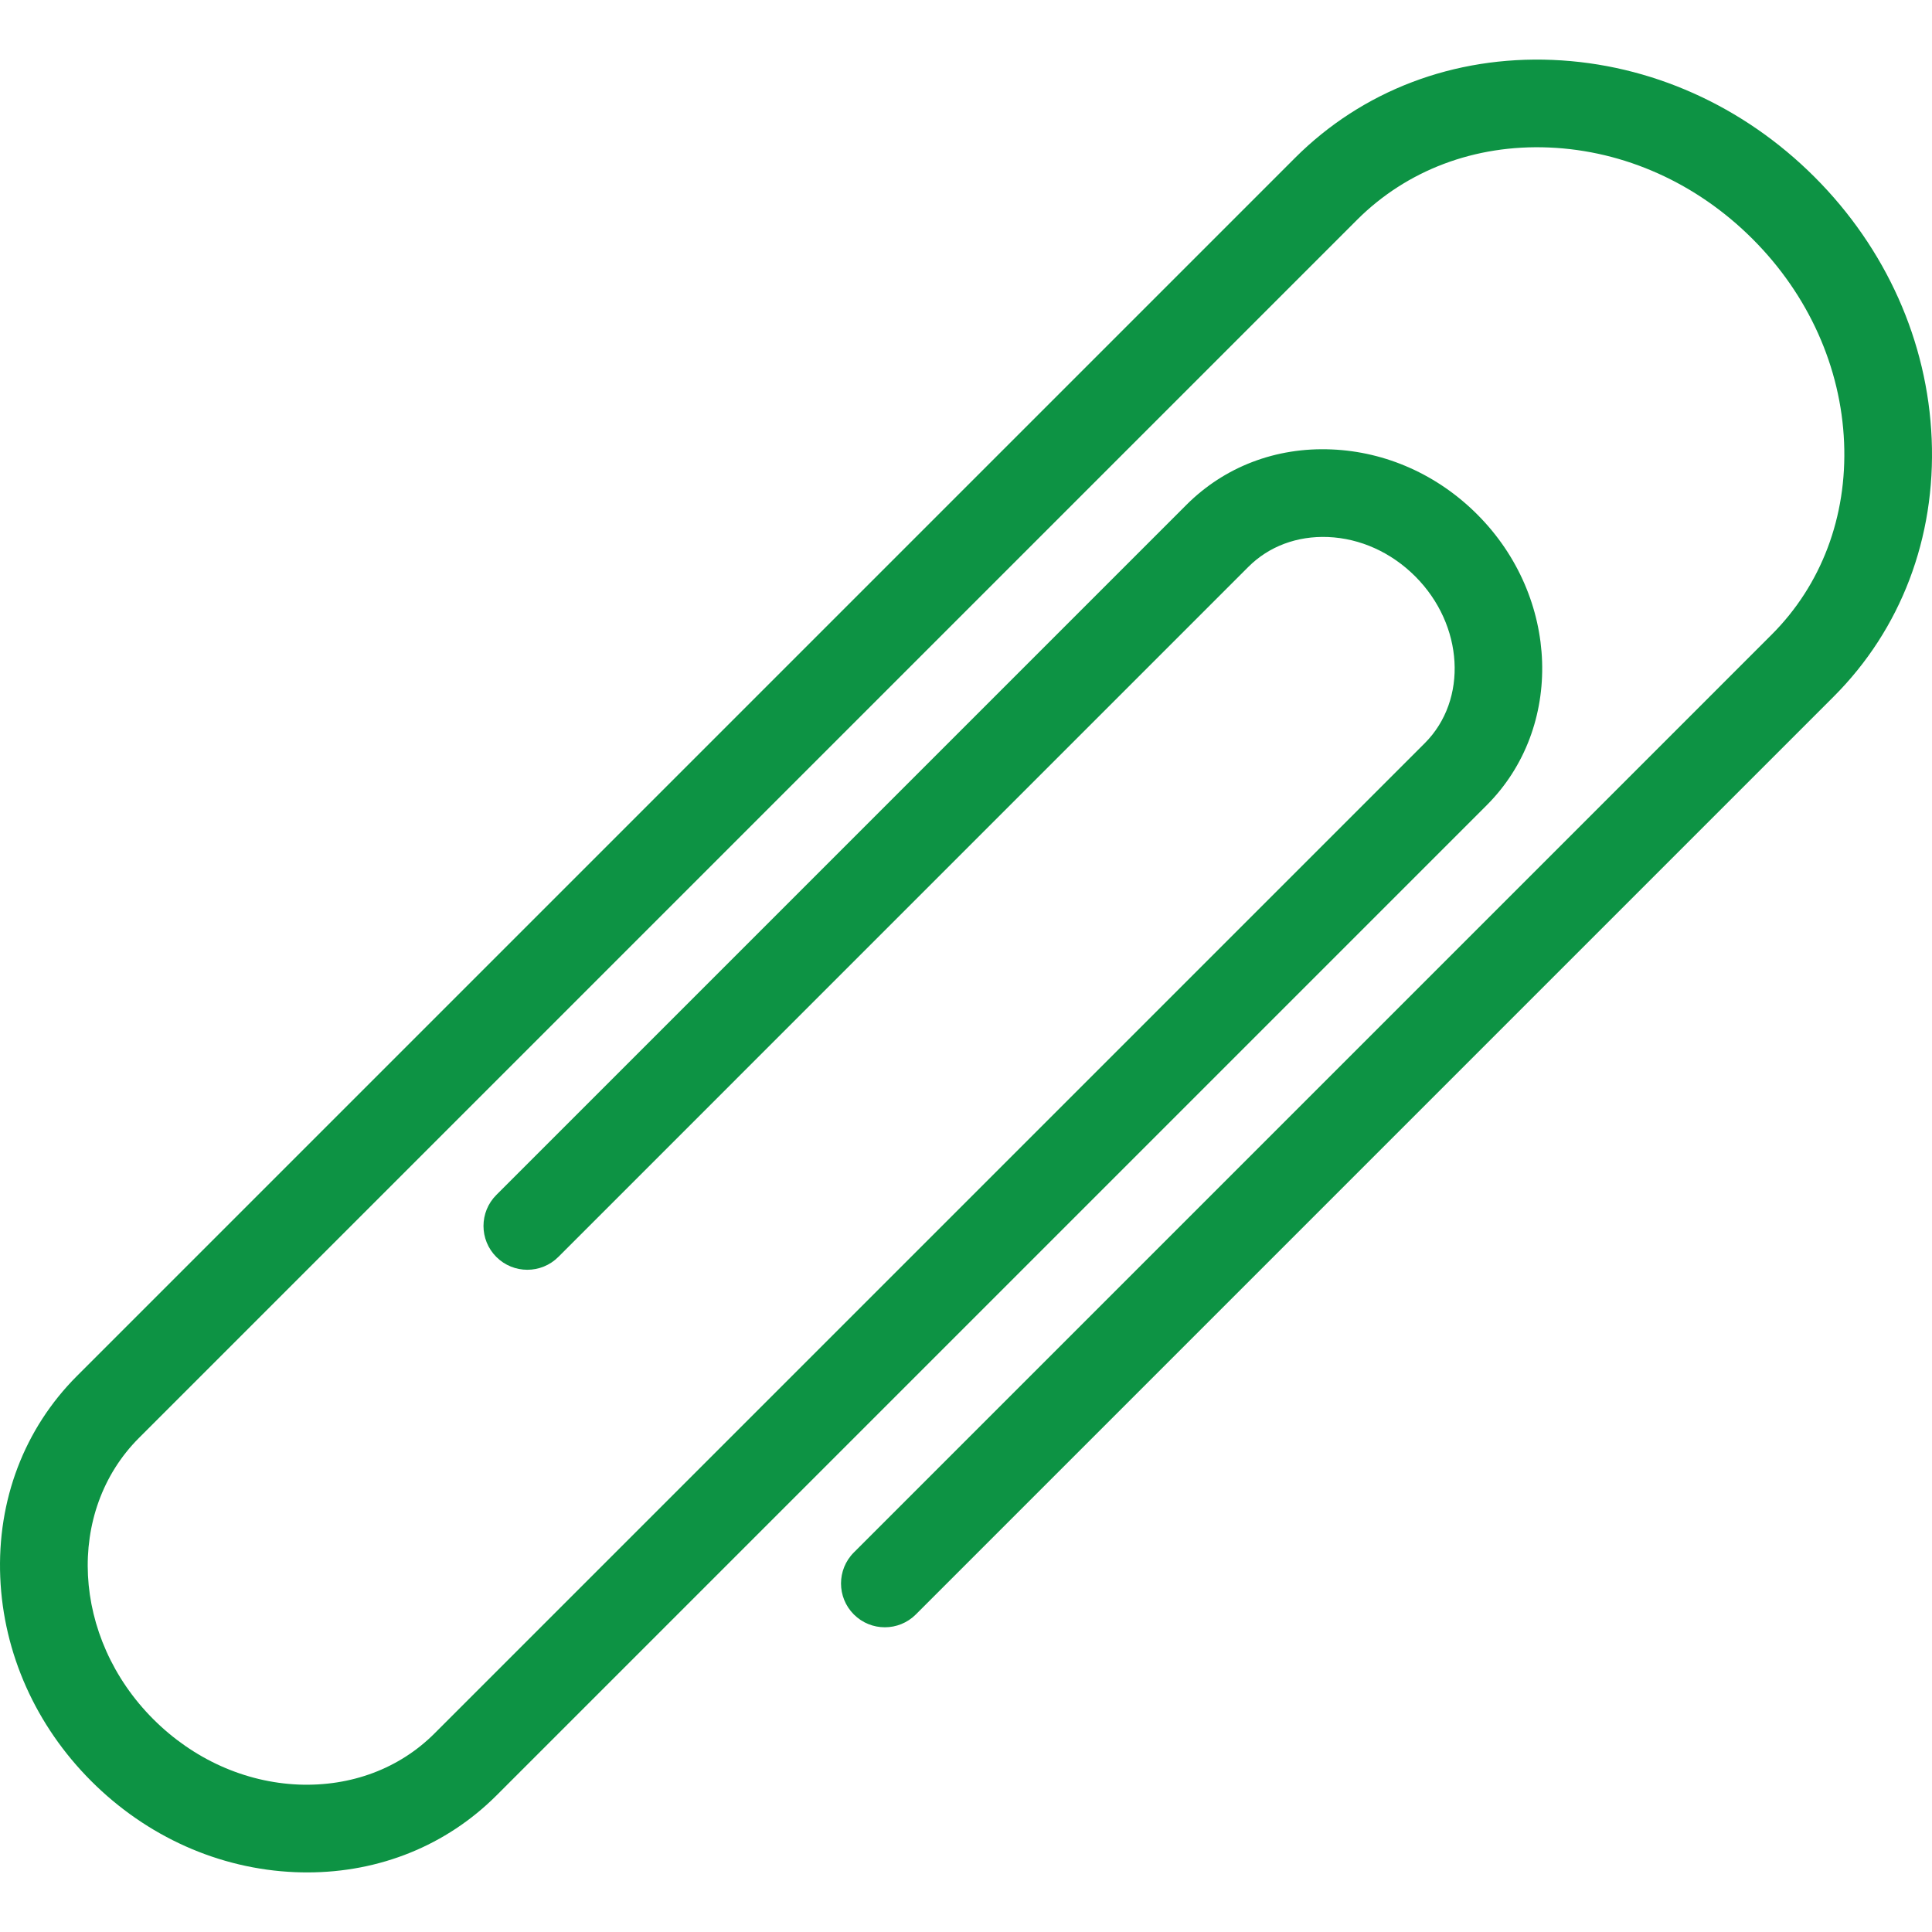
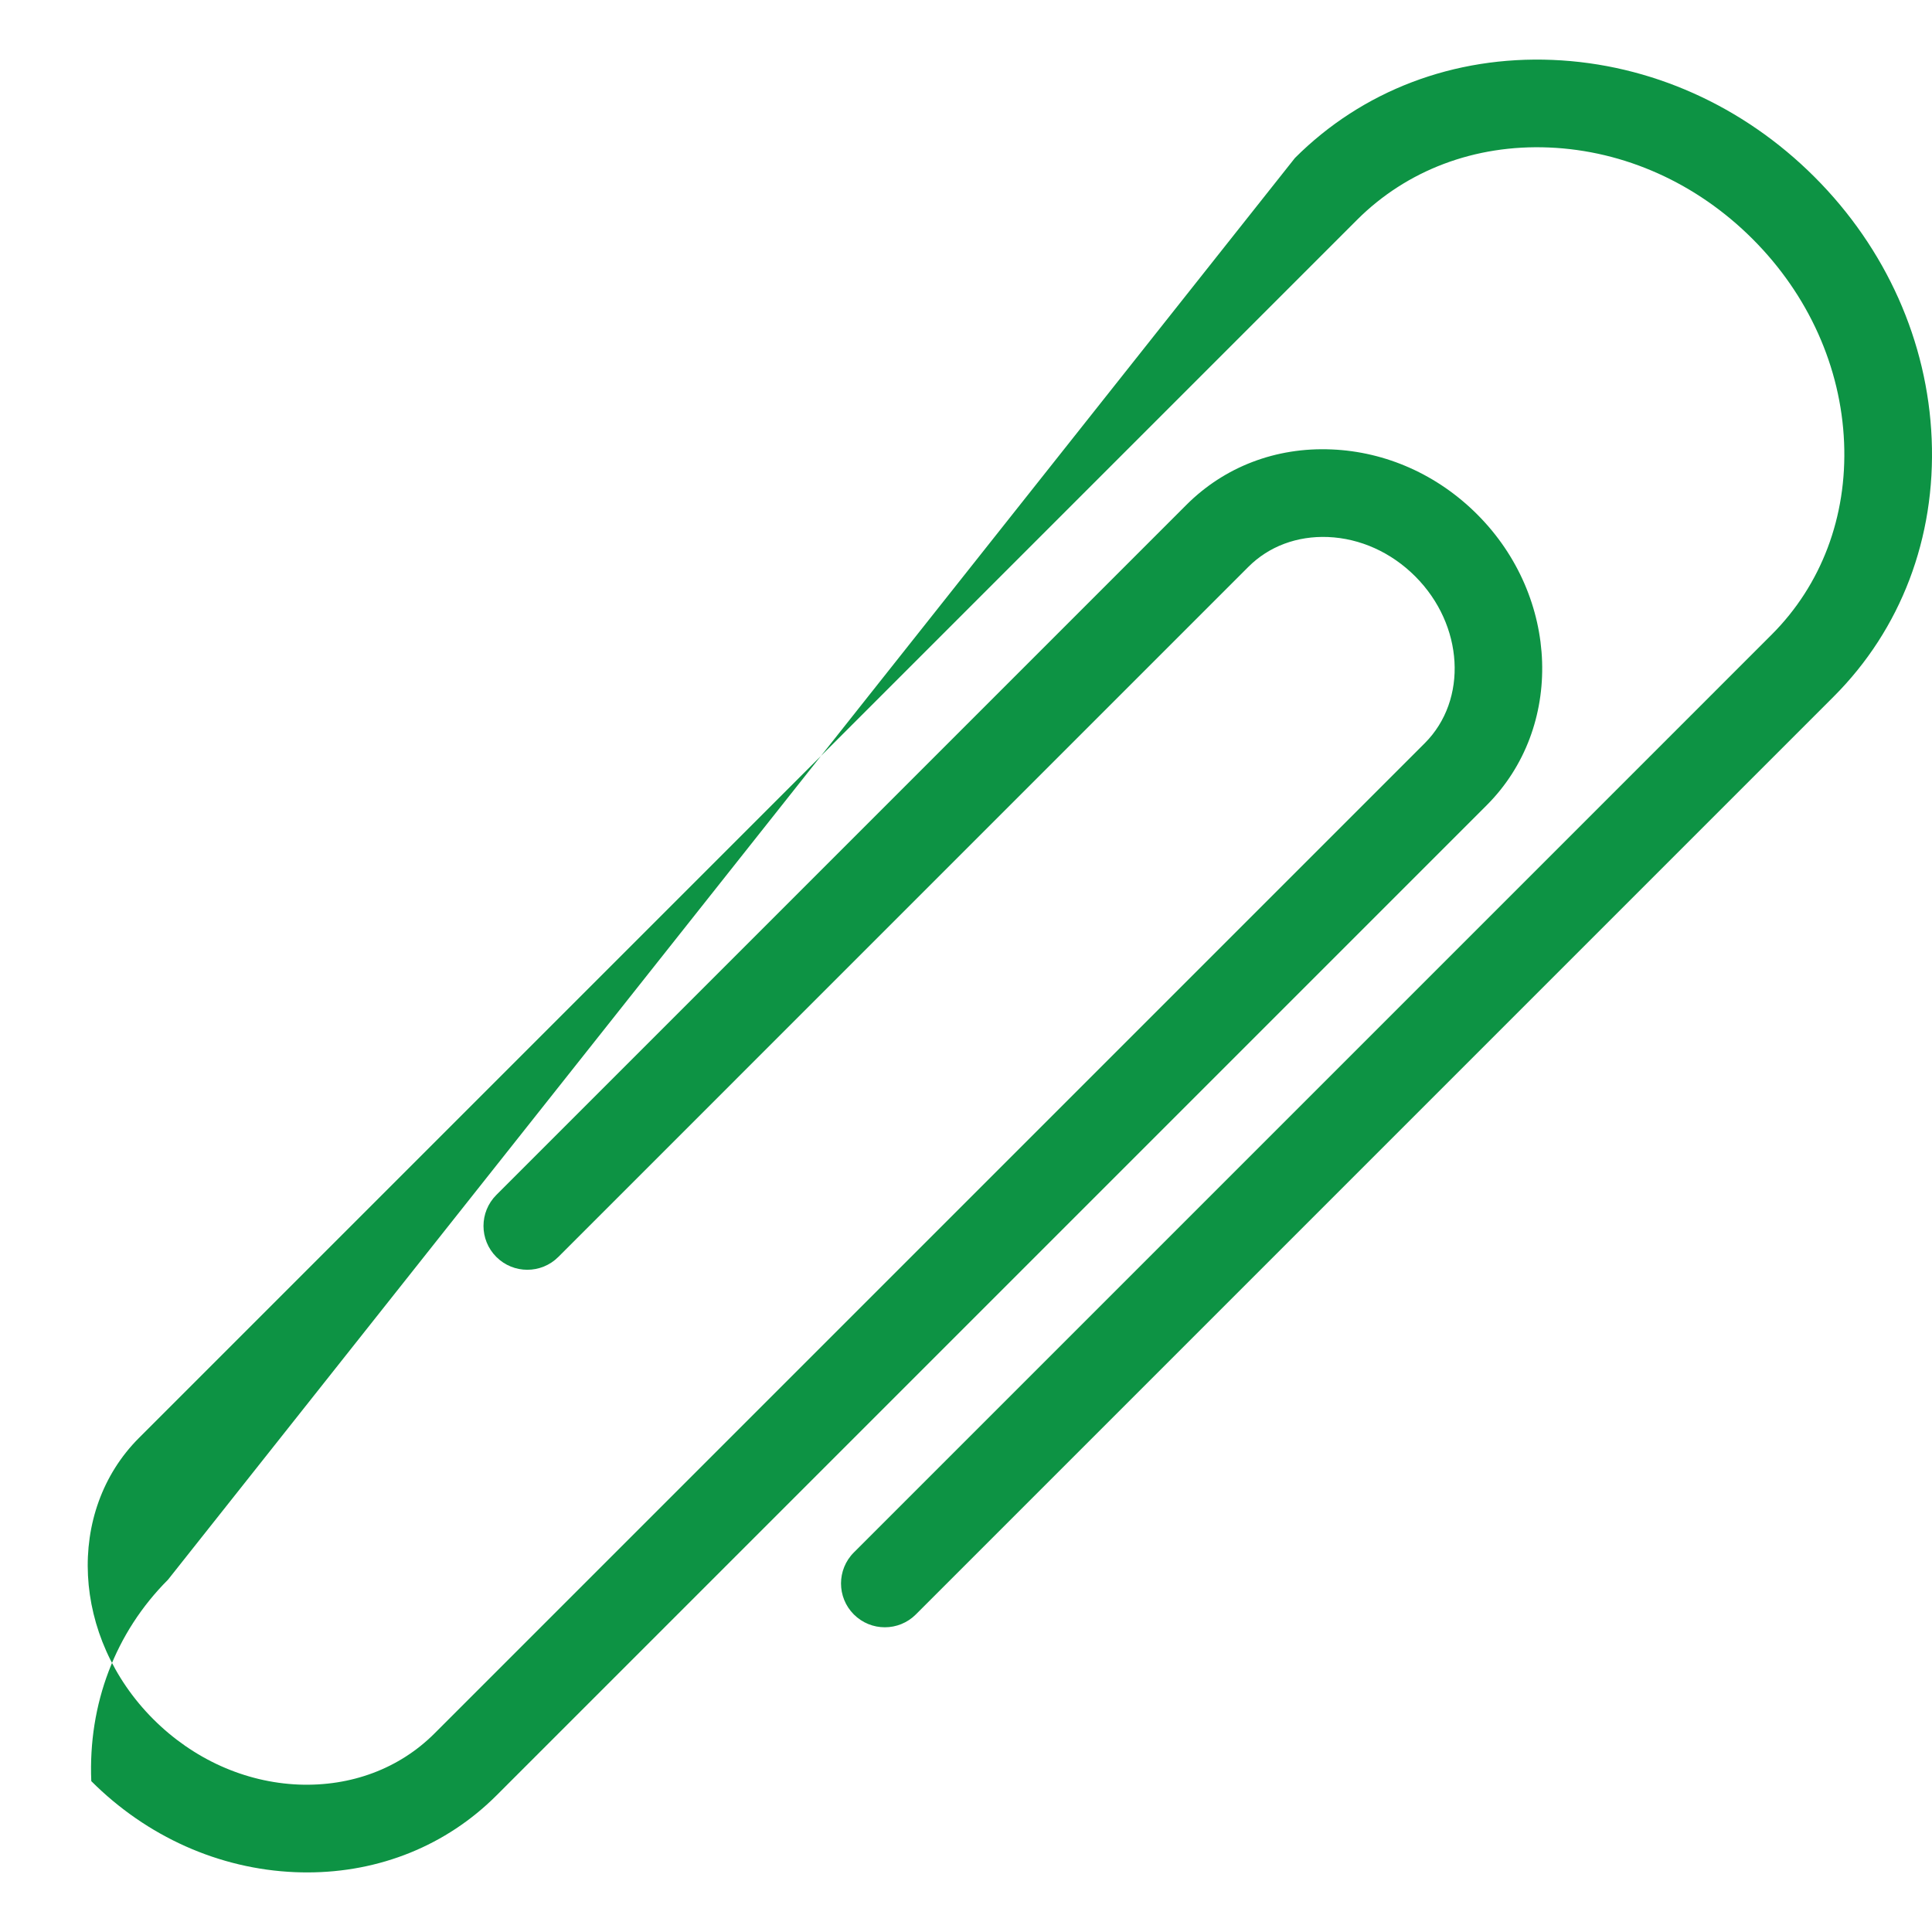
<svg xmlns="http://www.w3.org/2000/svg" fill="#0D9344" height="20px" width="20px" version="1.1" id="Capa_1" viewBox="0 0 330.591 330.591" xml:space="preserve">
  <g>
    <g>
-       <path d="M52.575,320.395c-0.693,0-1.391-0.015-2.09-0.043c-12.979-0.54-25.361-6.071-34.865-15.576    c-9.504-9.504-15.035-21.886-15.576-34.864c-0.549-13.213,4.115-25.456,13.133-34.475L221.581,27.033    c11.523-11.523,27.197-17.483,44.096-16.78c16.676,0.693,32.594,7.81,44.822,20.037c12.228,12.229,19.346,28.147,20.037,44.823    c0.703,16.911-5.256,32.571-16.781,44.096L156.711,276.255c-2.928,2.927-7.676,2.928-10.607,0c-2.928-2.93-2.928-7.678,0-10.608    l157.045-157.047c8.523-8.522,12.928-20.194,12.4-32.865c-0.537-12.906-6.098-25.279-15.658-34.84    c-9.559-9.56-21.932-15.119-34.838-15.656c-12.67-0.533-24.344,3.876-32.865,12.399L23.784,246.044    c-12.596,12.594-11.498,34.184,2.443,48.125c6.836,6.837,15.672,10.813,24.881,11.195c8.975,0.349,17.229-2.734,23.244-8.752    l169.441-169.439c7.422-7.422,6.691-20.229-1.629-28.549c-4.113-4.114-9.414-6.505-14.924-6.733    c-5.289-0.212-10.115,1.595-13.625,5.106L95.536,215.08c-2.93,2.927-7.678,2.928-10.607,0c-2.93-2.93-2.93-7.678,0-10.607    L203.008,86.39c6.512-6.512,15.322-9.9,24.855-9.486c9.281,0.385,18.127,4.332,24.906,11.114    c14.17,14.167,14.9,36.49,1.631,49.762L84.959,307.22C76.418,315.76,64.985,320.395,52.575,320.395z" />
+       <path d="M52.575,320.395c-0.693,0-1.391-0.015-2.09-0.043c-12.979-0.54-25.361-6.071-34.865-15.576    c-0.549-13.213,4.115-25.456,13.133-34.475L221.581,27.033    c11.523-11.523,27.197-17.483,44.096-16.78c16.676,0.693,32.594,7.81,44.822,20.037c12.228,12.229,19.346,28.147,20.037,44.823    c0.703,16.911-5.256,32.571-16.781,44.096L156.711,276.255c-2.928,2.927-7.676,2.928-10.607,0c-2.928-2.93-2.928-7.678,0-10.608    l157.045-157.047c8.523-8.522,12.928-20.194,12.4-32.865c-0.537-12.906-6.098-25.279-15.658-34.84    c-9.559-9.56-21.932-15.119-34.838-15.656c-12.67-0.533-24.344,3.876-32.865,12.399L23.784,246.044    c-12.596,12.594-11.498,34.184,2.443,48.125c6.836,6.837,15.672,10.813,24.881,11.195c8.975,0.349,17.229-2.734,23.244-8.752    l169.441-169.439c7.422-7.422,6.691-20.229-1.629-28.549c-4.113-4.114-9.414-6.505-14.924-6.733    c-5.289-0.212-10.115,1.595-13.625,5.106L95.536,215.08c-2.93,2.927-7.678,2.928-10.607,0c-2.93-2.93-2.93-7.678,0-10.607    L203.008,86.39c6.512-6.512,15.322-9.9,24.855-9.486c9.281,0.385,18.127,4.332,24.906,11.114    c14.17,14.167,14.9,36.49,1.631,49.762L84.959,307.22C76.418,315.76,64.985,320.395,52.575,320.395z" />
    </g>
  </g>
</svg>